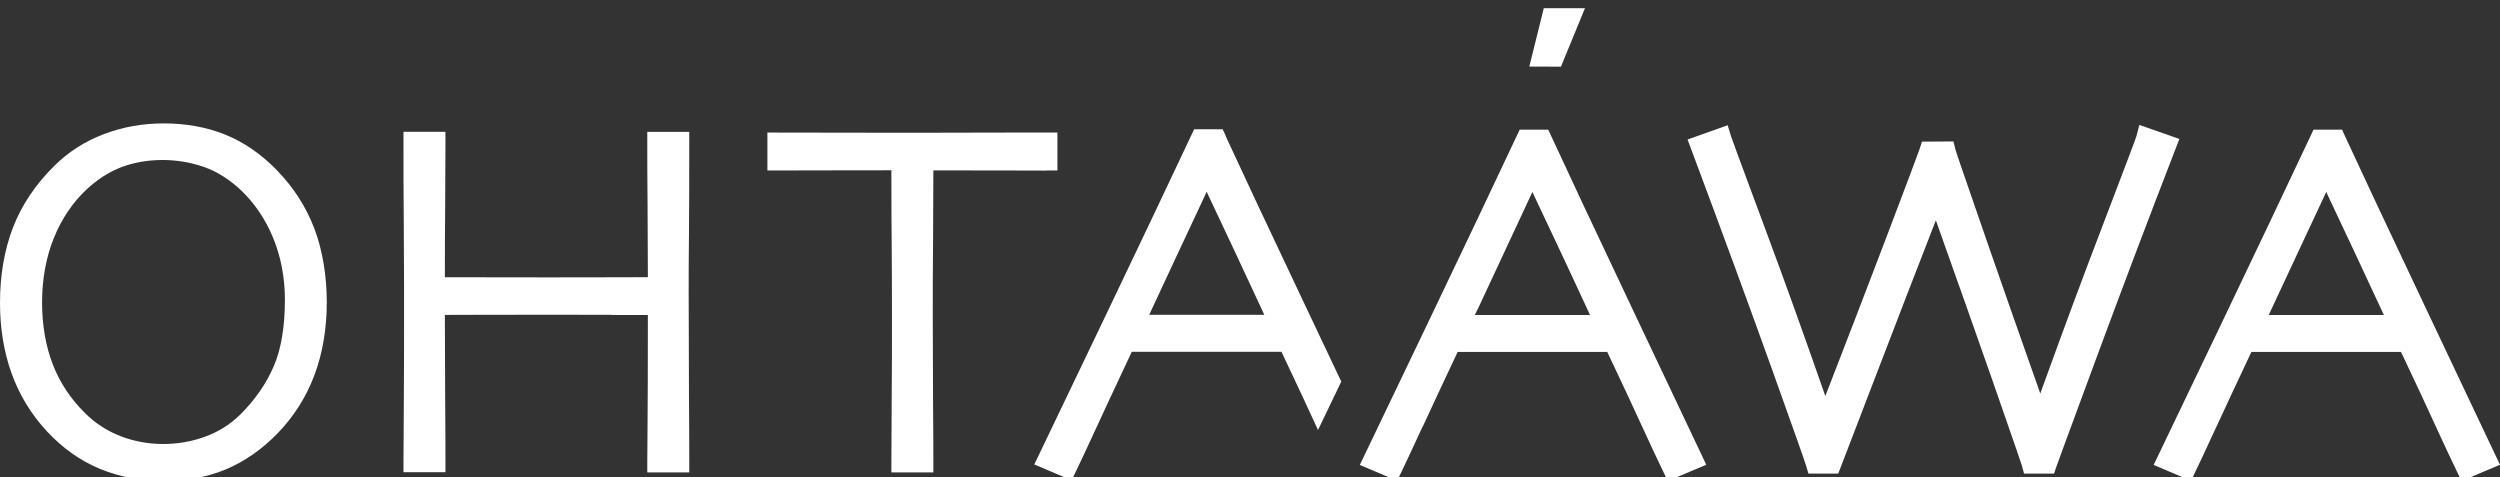
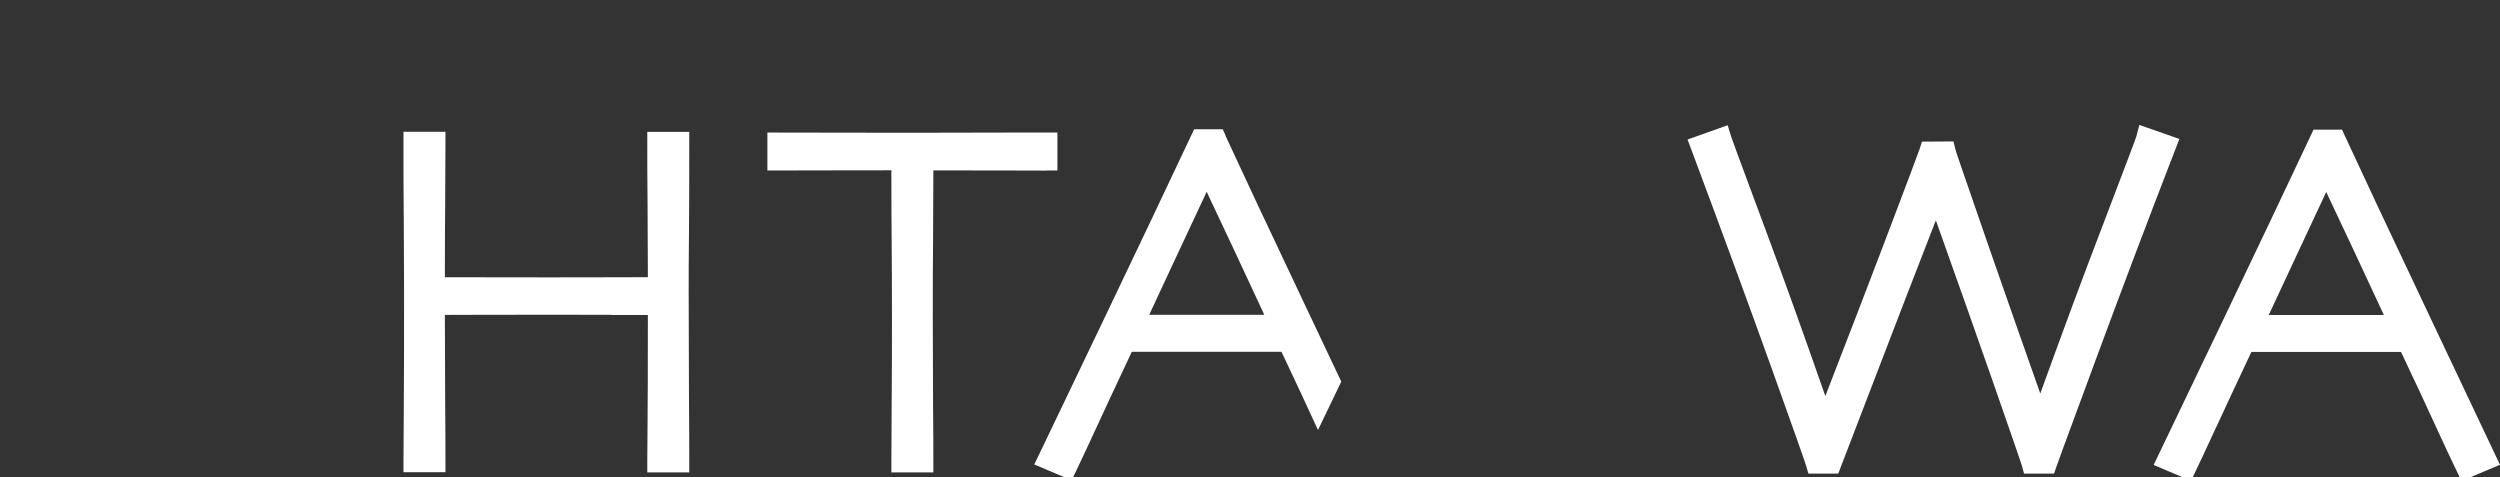
<svg xmlns="http://www.w3.org/2000/svg" viewBox="0 0 1219.00 232.66" data-guides="{&quot;vertical&quot;:[],&quot;horizontal&quot;:[]}">
  <rect x="0" y="0" width="1219.00" height="232.66" fill="#333333" stroke="none" />
  <defs />
-   <path fill="#ffffff" stroke="none" fill-opacity="1" stroke-width="1" stroke-opacity="1" id="tSvg5414321a79" title="Path 1" d="M135.016 82.987C127.253 75.036 118.739 69.203 109.659 65.581C100.627 61.958 90.606 60.17 79.787 60.17C69.578 60.17 59.793 61.911 50.666 65.392C41.446 68.874 33.307 74.095 26.486 80.87C17.359 89.855 10.585 99.969 6.351 110.884C2.164 121.704 0 134.076 0 147.672C0 159.998 1.882 171.523 5.598 181.92C9.362 192.458 15.148 201.961 22.769 210.193C30.437 218.473 39.14 224.636 48.643 228.587C58.099 232.492 68.59 234.515 79.787 234.515C90.983 234.515 101.285 232.586 110.224 228.823C119.162 225.059 127.489 219.273 134.969 211.699C143.107 203.372 149.27 193.728 153.316 182.908C157.315 172.229 159.337 160.28 159.337 147.39C159.337 134.5 157.267 121.939 153.269 111.401C149.176 100.769 143.06 91.219 135.016 83.034C135.016 83.018 135.016 83.002 135.016 82.987ZM133.51 178.486C129.935 186.953 124.384 194.951 117.092 202.196C112.199 206.994 106.46 210.57 100.015 212.922C93.476 215.321 86.466 216.497 79.551 216.497C72.636 216.497 65.25 215.227 58.711 212.639C52.172 210.099 46.385 206.336 41.492 201.443C34.53 194.622 29.214 186.624 25.78 177.78C22.299 168.842 20.511 158.586 20.511 147.437C20.511 136.287 22.44 125.373 26.297 115.965C30.108 106.603 35.471 98.652 42.34 92.254C47.749 87.267 53.536 83.598 59.511 81.387C71.224 77.059 86.137 76.683 99.639 81.481C105.99 83.739 111.964 87.55 117.516 92.772C124.196 99.123 129.465 106.932 133.228 116.106C136.992 125.279 138.921 135.441 138.921 146.167C138.921 159.15 137.133 170.018 133.558 178.439C133.542 178.454 133.526 178.47 133.51 178.486Z" />
  <path fill="#ffffff" stroke="none" fill-opacity="1" stroke-width="1" stroke-opacity="1" id="tSvg538a8963ce" title="Path 2" d="M298.164 153.6C304.076 153.6 309.987 153.6 315.899 153.6C315.899 154.148 315.899 154.697 315.899 155.246C315.899 179.285 315.852 196.08 315.758 205.206C315.664 215.274 315.617 221.86 315.617 224.965C315.617 226.752 315.617 228.54 315.617 230.328C322.438 230.328 329.259 230.328 336.08 230.328C336.08 228.54 336.08 226.752 336.08 224.965C336.08 220.166 336.08 209.299 335.939 192.364C335.848 175.428 335.798 158.962 335.798 142.874C335.798 135.393 335.798 125.984 335.939 114.6C336.034 103.216 336.08 88.255 336.08 69.673C336.08 67.886 336.08 66.098 336.08 64.31C329.259 64.31 322.438 64.31 315.617 64.31C315.617 66.098 315.617 67.886 315.617 69.673C315.617 77.248 315.617 87.644 315.758 100.769C315.805 111.636 315.852 122.55 315.899 133.559C315.899 134.092 315.899 134.625 315.899 135.158C310.521 135.174 305.142 135.19 299.763 135.205C287.391 135.205 276.853 135.252 268.15 135.252C255.213 135.252 242.84 135.252 231.079 135.205C226.359 135.205 221.639 135.205 216.919 135.205C216.919 134.656 216.919 134.108 216.919 133.559C216.919 121.939 216.966 110.978 217.06 100.675C217.154 88.35 217.201 78 217.201 69.626C217.201 67.838 217.201 66.051 217.201 64.263C210.38 64.263 203.559 64.263 196.737 64.263C196.737 66.051 196.737 67.838 196.737 69.626C196.737 82.704 196.737 95.5 196.878 107.967C196.973 120.433 197.02 131.018 197.02 139.768C197.02 167.477 197.02 187.988 196.878 200.784C196.784 213.675 196.737 221.719 196.737 224.871C196.737 226.659 196.737 228.446 196.737 230.234C203.559 230.234 210.38 230.234 217.201 230.234C217.201 228.446 217.201 226.659 217.201 224.871C217.201 220.637 217.202 210.381 217.06 194.104C217.013 180.461 216.966 167.477 216.919 155.152C216.919 154.619 216.919 154.085 216.919 153.552C222.439 153.537 227.959 153.521 233.478 153.505C246.792 153.505 258.271 153.458 267.962 153.458C274.548 153.458 284.615 153.458 298.211 153.505C298.195 153.537 298.18 153.568 298.164 153.6Z" />
  <path fill="#ffffff" stroke="none" fill-opacity="1" stroke-width="1" stroke-opacity="1" id="tSvgb3fbdef269" title="Path 3" d="M510.237 83.128C512.025 83.128 513.813 83.128 515.601 83.128C515.601 76.965 515.601 70.802 515.601 64.64C513.813 64.64 512.025 64.64 510.237 64.64C509.296 64.64 504.027 64.64 494.383 64.64C492.972 64.64 491.561 64.64 490.149 64.64C477.825 64.686 462.44 64.734 443.952 64.734C431.251 64.734 419.303 64.734 408.106 64.686C396.863 64.686 387.36 64.64 379.548 64.64C377.761 64.64 375.974 64.64 374.187 64.64C374.187 70.802 374.187 76.965 374.187 83.128C375.974 83.128 377.761 83.128 379.548 83.128C380.538 83.128 386.793 83.128 398.367 83.081C408.247 83.081 419.772 83.034 433.04 83.034C433.573 83.034 434.106 83.034 434.639 83.034C434.639 83.567 434.639 84.1 434.639 84.633C434.639 98.041 434.685 109.284 434.78 118.411C434.872 129.09 434.921 141.133 434.921 154.54C434.921 167.948 434.921 182.202 434.78 196.503C434.685 210.805 434.639 220.308 434.639 224.965C434.639 226.753 434.639 228.54 434.639 230.328C441.46 230.328 448.282 230.328 455.103 230.328C455.103 228.54 455.103 226.753 455.103 224.965C455.103 220.308 455.103 210.993 454.962 196.927C454.867 182.908 454.821 169.077 454.821 155.528C454.821 141.98 454.821 128.854 454.962 117.94C455.008 108.626 455.054 97.523 455.103 84.68C455.103 84.147 455.103 83.614 455.103 83.081C455.636 83.081 456.169 83.081 456.702 83.081C471.661 83.081 483.658 83.081 492.784 83.128C503.227 83.128 509.11 83.175 510.332 83.175C510.3 83.159 510.268 83.144 510.237 83.128Z" />
  <path fill="#ffffff" stroke="none" fill-opacity="1" stroke-width="1" stroke-opacity="1" id="tSvg221baf1b1e" title="Path 4" d="M1002.788 227.317C1003.116 226.282 1006.786 216.309 1022.122 174.769C1034.495 141.321 1047.432 107.073 1060.651 72.966C1061.325 71.226 1061.999 69.485 1062.673 67.745C1056.165 65.471 1049.657 63.197 1043.149 60.923C1042.663 62.773 1042.177 64.624 1041.691 66.474C1041.268 67.839 1037.975 76.683 1024.71 111.401C1015.676 134.97 1006.127 160.656 996.342 187.753C995.84 189.133 995.337 190.513 994.835 191.893C994.349 190.498 993.863 189.102 993.377 187.706C985.991 166.866 978.136 144.426 969.901 120.763C955.883 80.352 953.766 74.001 953.533 73.108C953.188 71.728 952.843 70.347 952.498 68.968C947.386 68.999 942.274 69.03 937.162 69.062C936.753 70.316 936.345 71.571 935.936 72.825C935.373 74.519 929.54 90.09 919.001 117.799C910.111 141.133 900.89 165.125 891.574 189.118C891.057 190.451 890.541 191.784 890.024 193.116C889.553 191.768 889.082 190.419 888.612 189.07C879.436 162.773 870.218 137.087 861.138 112.718C846.884 74.425 844.344 67.321 844.059 66.474C843.511 64.671 842.962 62.868 842.414 61.064C835.891 63.385 829.368 65.706 822.845 68.027C823.487 69.736 824.129 71.445 824.771 73.155C840.438 115.071 853.657 151.106 864.101 180.273C874.311 208.782 880.049 224.965 880.662 227.082C881.038 228.368 881.413 229.654 881.789 230.94C886.635 230.94 891.48 230.94 896.326 230.94C902.708 214.318 909.09 197.695 915.472 181.073C924.412 157.739 933.443 134.359 942.382 111.401C942.9 110.084 943.418 108.767 943.935 107.45C944.406 108.782 944.877 110.115 945.348 111.448C955.132 138.875 963.928 163.808 971.55 185.589C983.356 219.414 985.568 226.047 985.85 226.988C986.21 228.305 986.571 229.623 986.931 230.94C991.808 230.94 996.685 230.94 1001.562 230.94C1001.971 229.717 1002.38 228.494 1002.788 227.27C1002.788 227.286 1002.788 227.302 1002.788 227.317Z" />
  <path fill="#ffffff" stroke="none" fill-opacity="1" stroke-width="1" stroke-opacity="1" id="tSvga3a4d0acf2" title="Path 5" d="M1080.738 208.076C1085.349 198.056 1090.946 186.107 1097.346 172.511C1097.487 172.213 1097.628 171.915 1097.768 171.617C1122.09 171.617 1146.41 171.617 1170.732 171.617C1170.873 171.915 1171.015 172.213 1171.158 172.511C1177.836 186.624 1183.295 198.244 1187.293 207.041C1191.572 216.403 1195.197 224.118 1198.018 229.952C1198.755 231.473 1199.493 232.994 1200.23 234.515C1206.487 231.88 1212.743 229.246 1219 226.611C1218.2 224.934 1217.401 223.256 1216.601 221.578C1212.554 213.016 1201.265 189.259 1182.869 150.353C1164.476 111.542 1151.211 83.269 1143.399 66.333C1142.929 65.298 1142.46 64.263 1141.99 63.228C1137.348 63.228 1132.706 63.228 1128.063 63.228C1127.577 64.263 1127.091 65.298 1126.605 66.333C1115.316 90.326 1100.685 121.186 1082.996 158.116C1065.403 194.904 1055.241 216.074 1052.557 221.625C1051.743 223.318 1050.928 225.012 1050.113 226.705C1056.182 229.277 1062.25 231.849 1068.319 234.421C1069.056 232.9 1069.794 231.379 1070.531 229.857C1072.13 226.611 1075.423 219.508 1080.643 208.217C1080.675 208.17 1080.707 208.123 1080.738 208.076ZM1107.317 151.294C1111.033 143.297 1115.316 134.217 1120.068 123.962C1124.537 114.318 1128.817 105.191 1132.864 96.629C1133.334 95.61 1133.803 94.591 1134.273 93.572C1134.744 94.591 1135.215 95.61 1135.685 96.629C1139.355 104.439 1143.399 112.953 1147.728 122.174C1152.715 132.759 1157.231 142.497 1161.324 151.341C1161.669 152.094 1162.014 152.847 1162.359 153.6C1143.651 153.6 1124.944 153.6 1106.236 153.6C1106.581 152.847 1106.926 152.094 1107.271 151.341C1107.287 151.326 1107.302 151.31 1107.317 151.294Z" />
-   <path fill="#ffffff" stroke="none" fill-opacity="1" stroke-width="1" stroke-opacity="1" id="tSvg1591aba9250" title="Path 6" d="M693.709 208.076C698.32 198.056 703.917 186.107 710.317 172.511C710.457 172.213 710.598 171.915 710.739 171.617C735.06 171.617 759.381 171.617 783.702 171.617C783.844 171.915 783.986 172.213 784.128 172.511C790.807 186.624 796.263 198.244 800.264 207.041C804.592 216.497 808.213 224.212 810.989 229.952C811.726 231.473 812.463 232.994 813.201 234.515C819.457 231.88 825.714 229.246 831.971 226.611C819.927 201.192 807.884 175.773 795.84 150.353C777.352 111.354 764.087 83.081 756.37 66.333C755.884 65.298 755.398 64.263 754.912 63.228C750.27 63.228 745.629 63.228 740.988 63.228C740.502 64.263 740.016 65.298 739.53 66.333C728.238 90.372 713.561 121.28 695.921 158.116C678.324 194.904 668.163 216.074 665.482 221.625C664.666 223.318 663.85 225.012 663.034 226.705C669.103 229.277 675.172 231.849 681.241 234.421C681.978 232.9 682.715 231.379 683.453 229.857C685.052 226.611 688.345 219.508 693.568 208.217C693.615 208.17 693.662 208.123 693.709 208.076ZM720.288 151.294C724.004 143.297 728.287 134.217 733.038 123.962C737.505 114.318 741.788 105.191 745.785 96.629C746.256 95.61 746.727 94.591 747.198 93.572C747.669 94.591 748.139 95.61 748.61 96.629C752.277 104.439 756.324 112.953 760.653 122.174C765.64 132.759 770.156 142.497 774.249 151.341C774.594 152.094 774.939 152.847 775.284 153.6C756.576 153.6 737.869 153.6 719.161 153.6C719.505 152.847 719.849 152.094 720.193 151.341C720.225 151.326 720.256 151.31 720.288 151.294Z" />
  <path fill="#ffffff" stroke="none" fill-opacity="1" stroke-width="1" stroke-opacity="1" id="tSvge205e2125" title="Path 7" d="M597.644 66.145C597.158 65.11 596.672 64.075 596.186 63.04C591.545 63.04 586.904 63.04 582.263 63.04C581.777 64.059 581.29 65.079 580.804 66.098C569.561 90.043 554.881 120.904 537.192 157.88C519.599 194.669 509.437 215.839 506.757 221.39C505.941 223.083 505.125 224.777 504.309 226.47C510.378 229.042 516.446 231.614 522.515 234.185C523.253 232.665 523.99 231.143 524.727 229.623C526.326 226.376 529.62 219.273 534.843 207.982C539.45 197.962 545.05 186.013 551.447 172.417C551.589 172.119 551.731 171.821 551.873 171.523C576.194 171.523 600.515 171.523 624.836 171.523C624.977 171.821 625.118 172.119 625.259 172.417C631.94 186.53 637.396 198.15 641.397 206.947C641.82 207.857 642.243 208.766 642.665 209.676C646.445 201.804 650.224 193.932 654.003 186.06C648.342 174.111 642.681 162.161 637.019 150.212C618.58 111.307 605.312 83.034 597.553 66.192C597.583 66.176 597.614 66.161 597.644 66.145ZM560.386 153.458C560.731 152.706 561.076 151.953 561.422 151.2C565.138 143.203 569.417 134.123 574.169 123.868C578.638 114.224 582.921 105.097 586.965 96.535C587.436 95.516 587.906 94.497 588.377 93.478C588.848 94.497 589.319 95.516 589.79 96.535C593.46 104.345 597.503 112.859 601.832 122.08C606.819 132.665 611.335 142.403 615.428 151.247C615.773 152 616.118 152.753 616.463 153.505C597.756 153.505 579.048 153.505 560.34 153.505C560.356 153.49 560.371 153.474 560.386 153.458Z" />
-   <path fill="#ffffff" stroke="none" fill-opacity="1" stroke-width="1" stroke-opacity="1" id="tSvg183de56ef96" title="Path 8" d="M745.691 32.462C748.043 22.974 750.396 13.487 752.749 4C759.445 4 766.14 4 772.836 4C768.931 13.503 765.026 23.006 761.121 32.508C755.978 32.493 750.834 32.477 745.691 32.462Z" />
</svg>